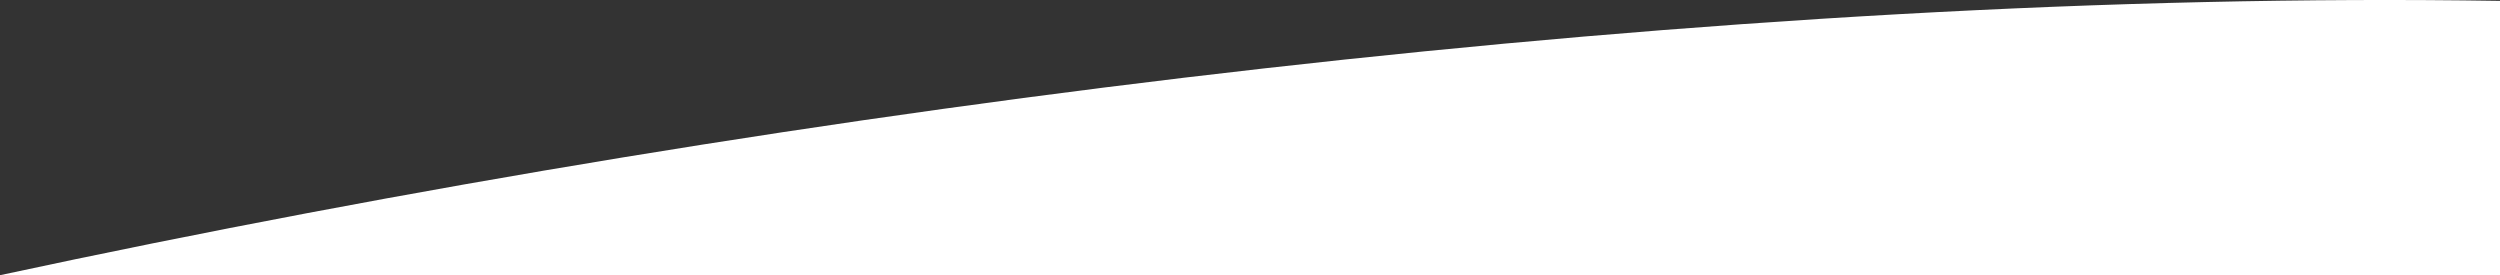
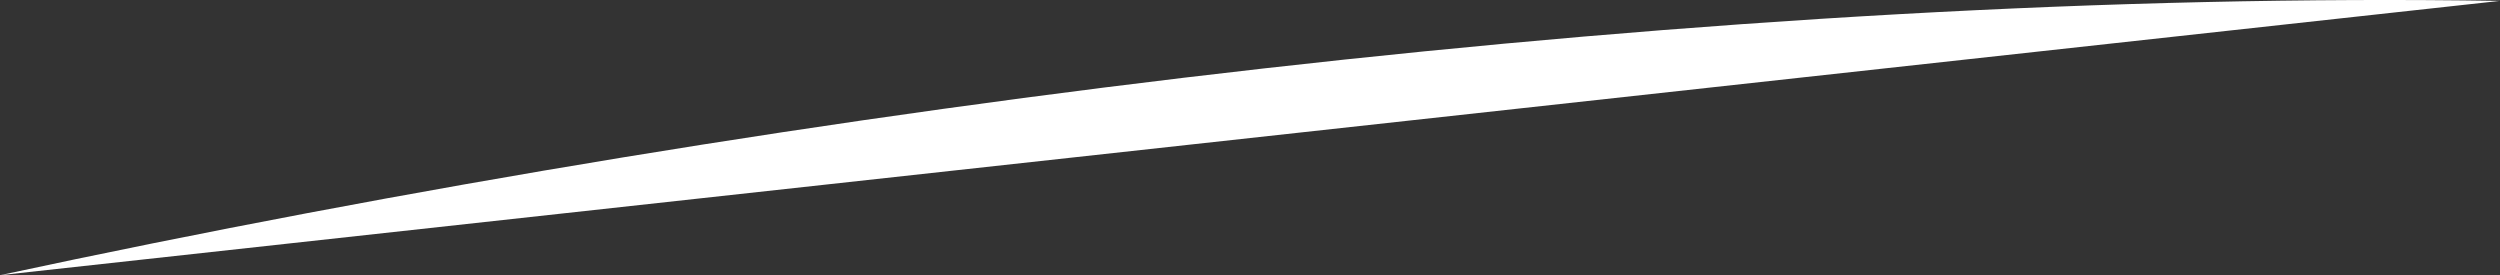
<svg xmlns="http://www.w3.org/2000/svg" viewBox="0 0 1440 158.51">
  <rect x="0" y="0" width="1440" height="158.51" fill="#333333" stroke="none" />
  <defs>
    <style>
      .cls-1 {
        fill: #fff;
        border-top:1px solid #000;
      }
    </style>
  </defs>
  <title>Asset 2</title>
  <g id="Layer_2" data-name="Layer 2">
    <g id="Layer_1-2" data-name="Layer 1">
-       <path class="cls-1" d="M0,158.51c465-100,997-165,1440-158v158Z" />
+       <path class="cls-1" d="M0,158.51c465-100,997-165,1440-158Z" />
    </g>
  </g>
</svg>